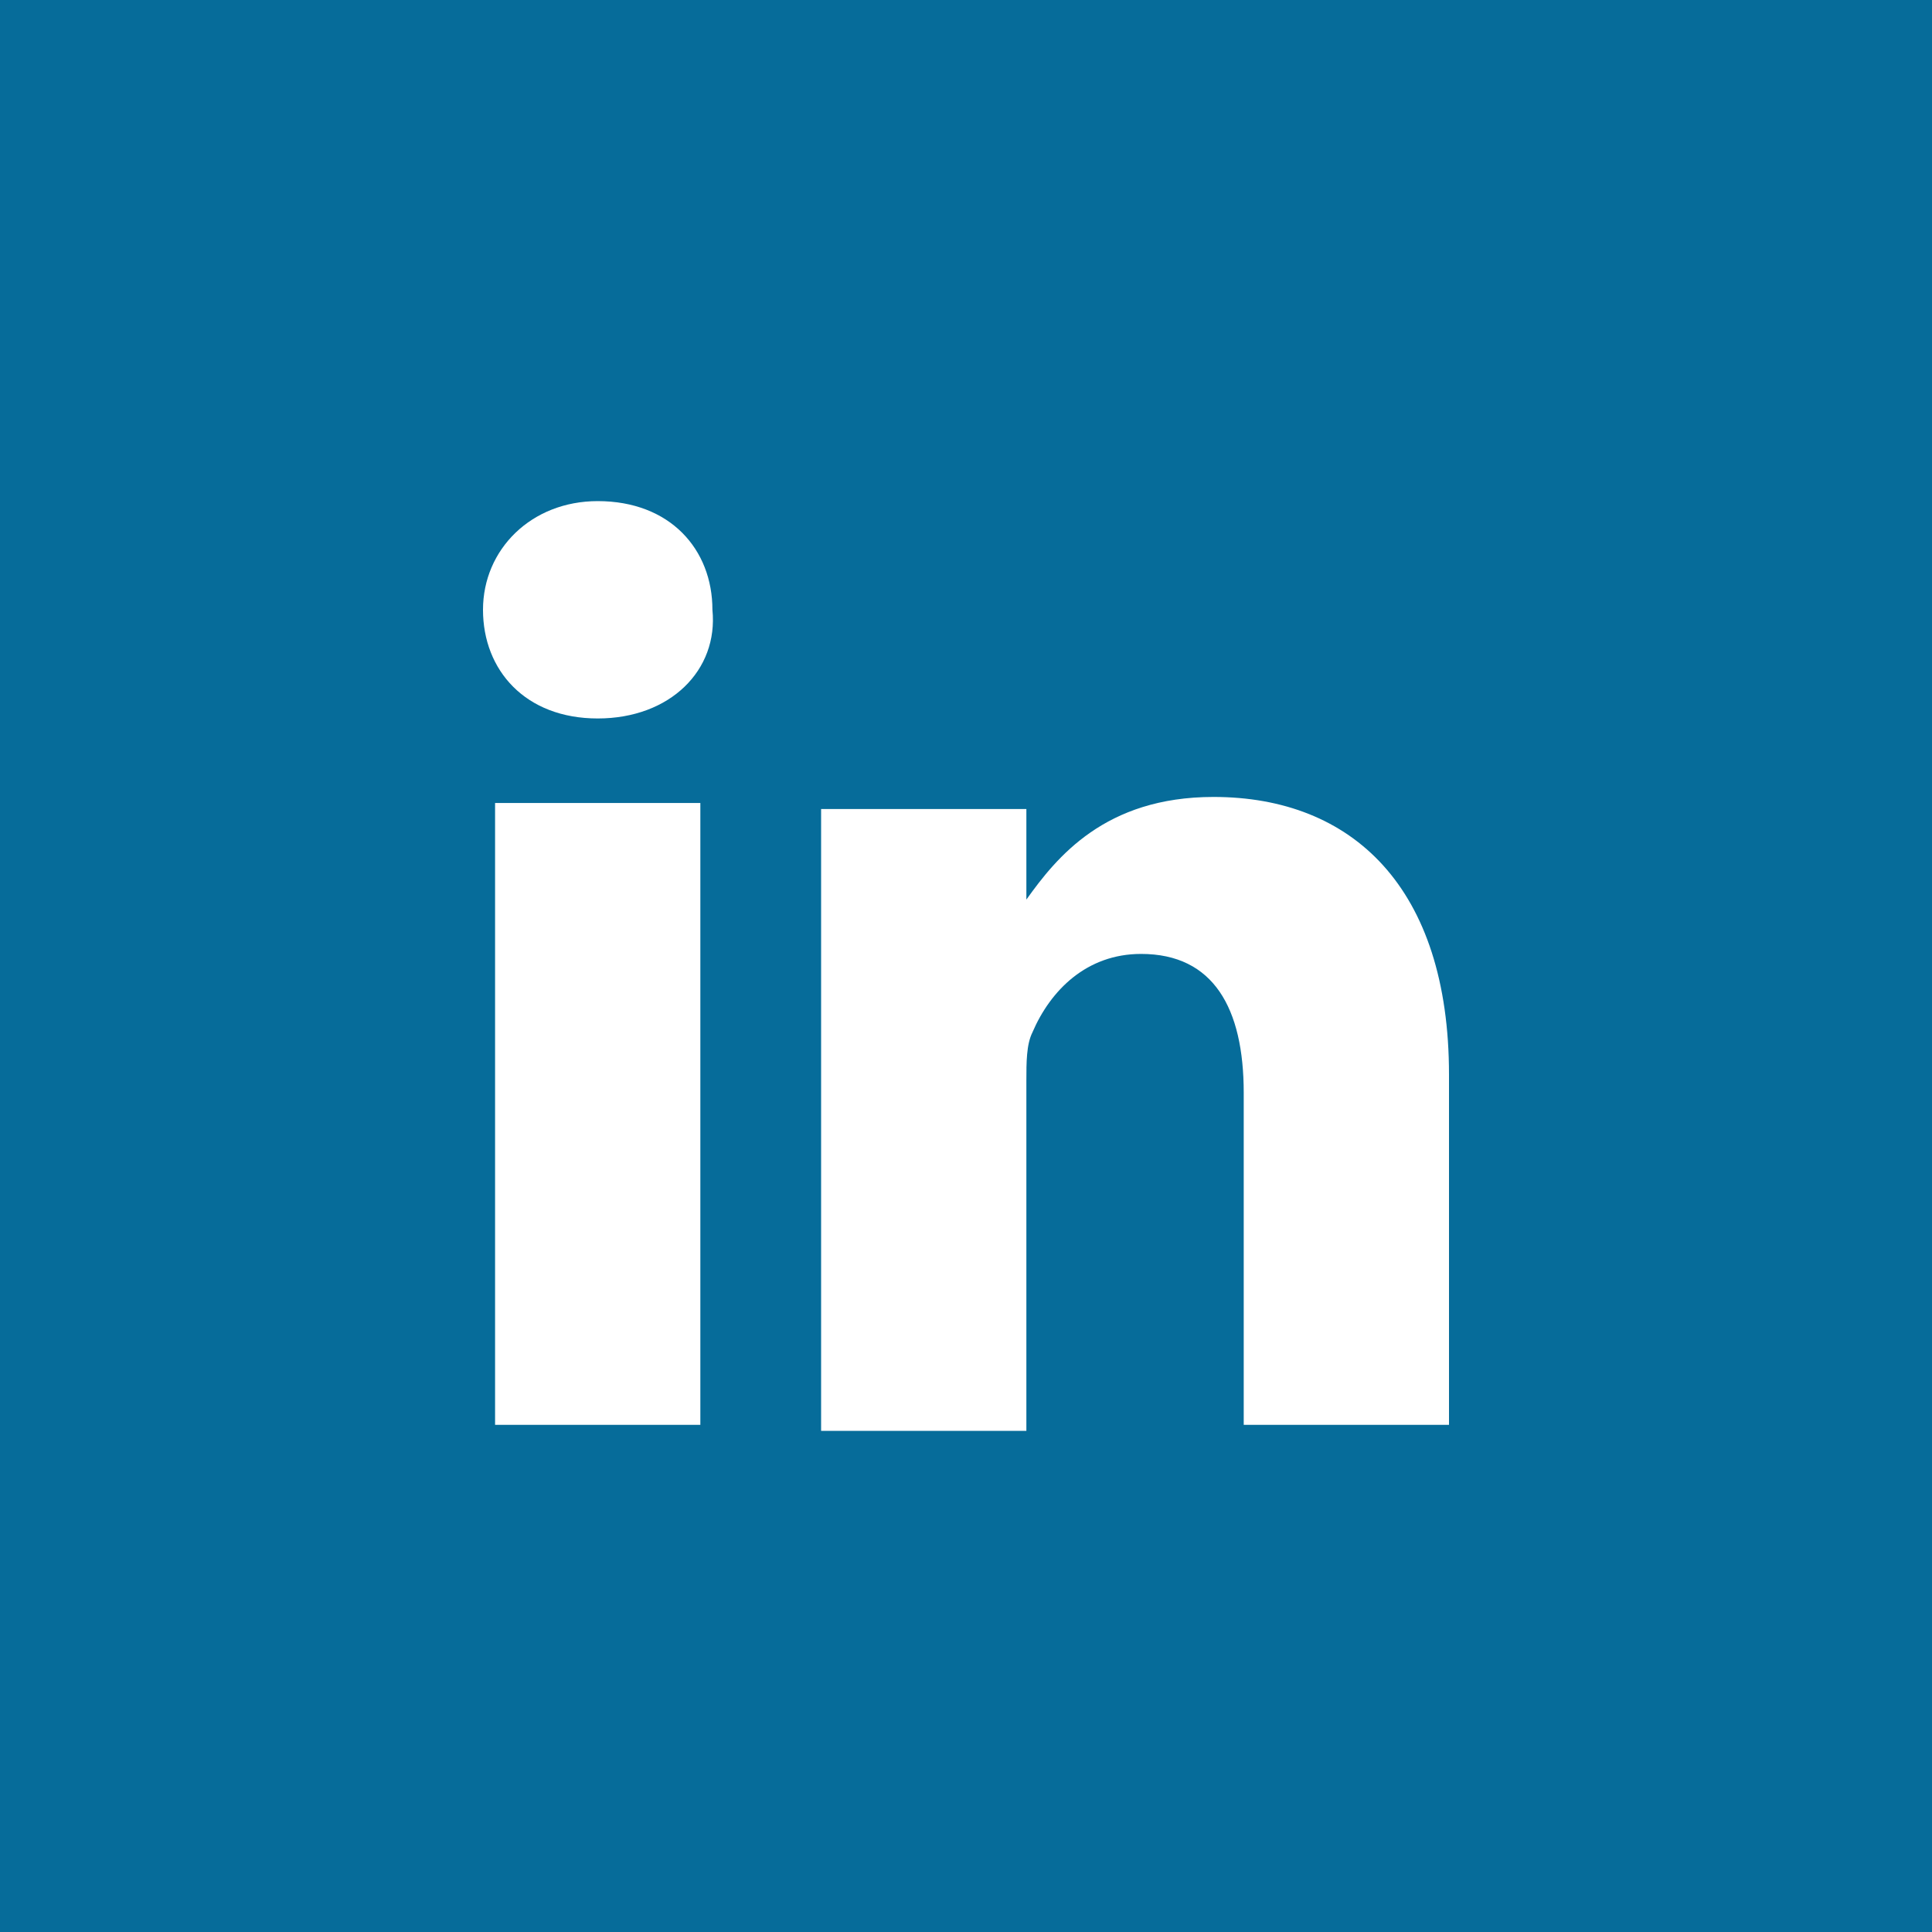
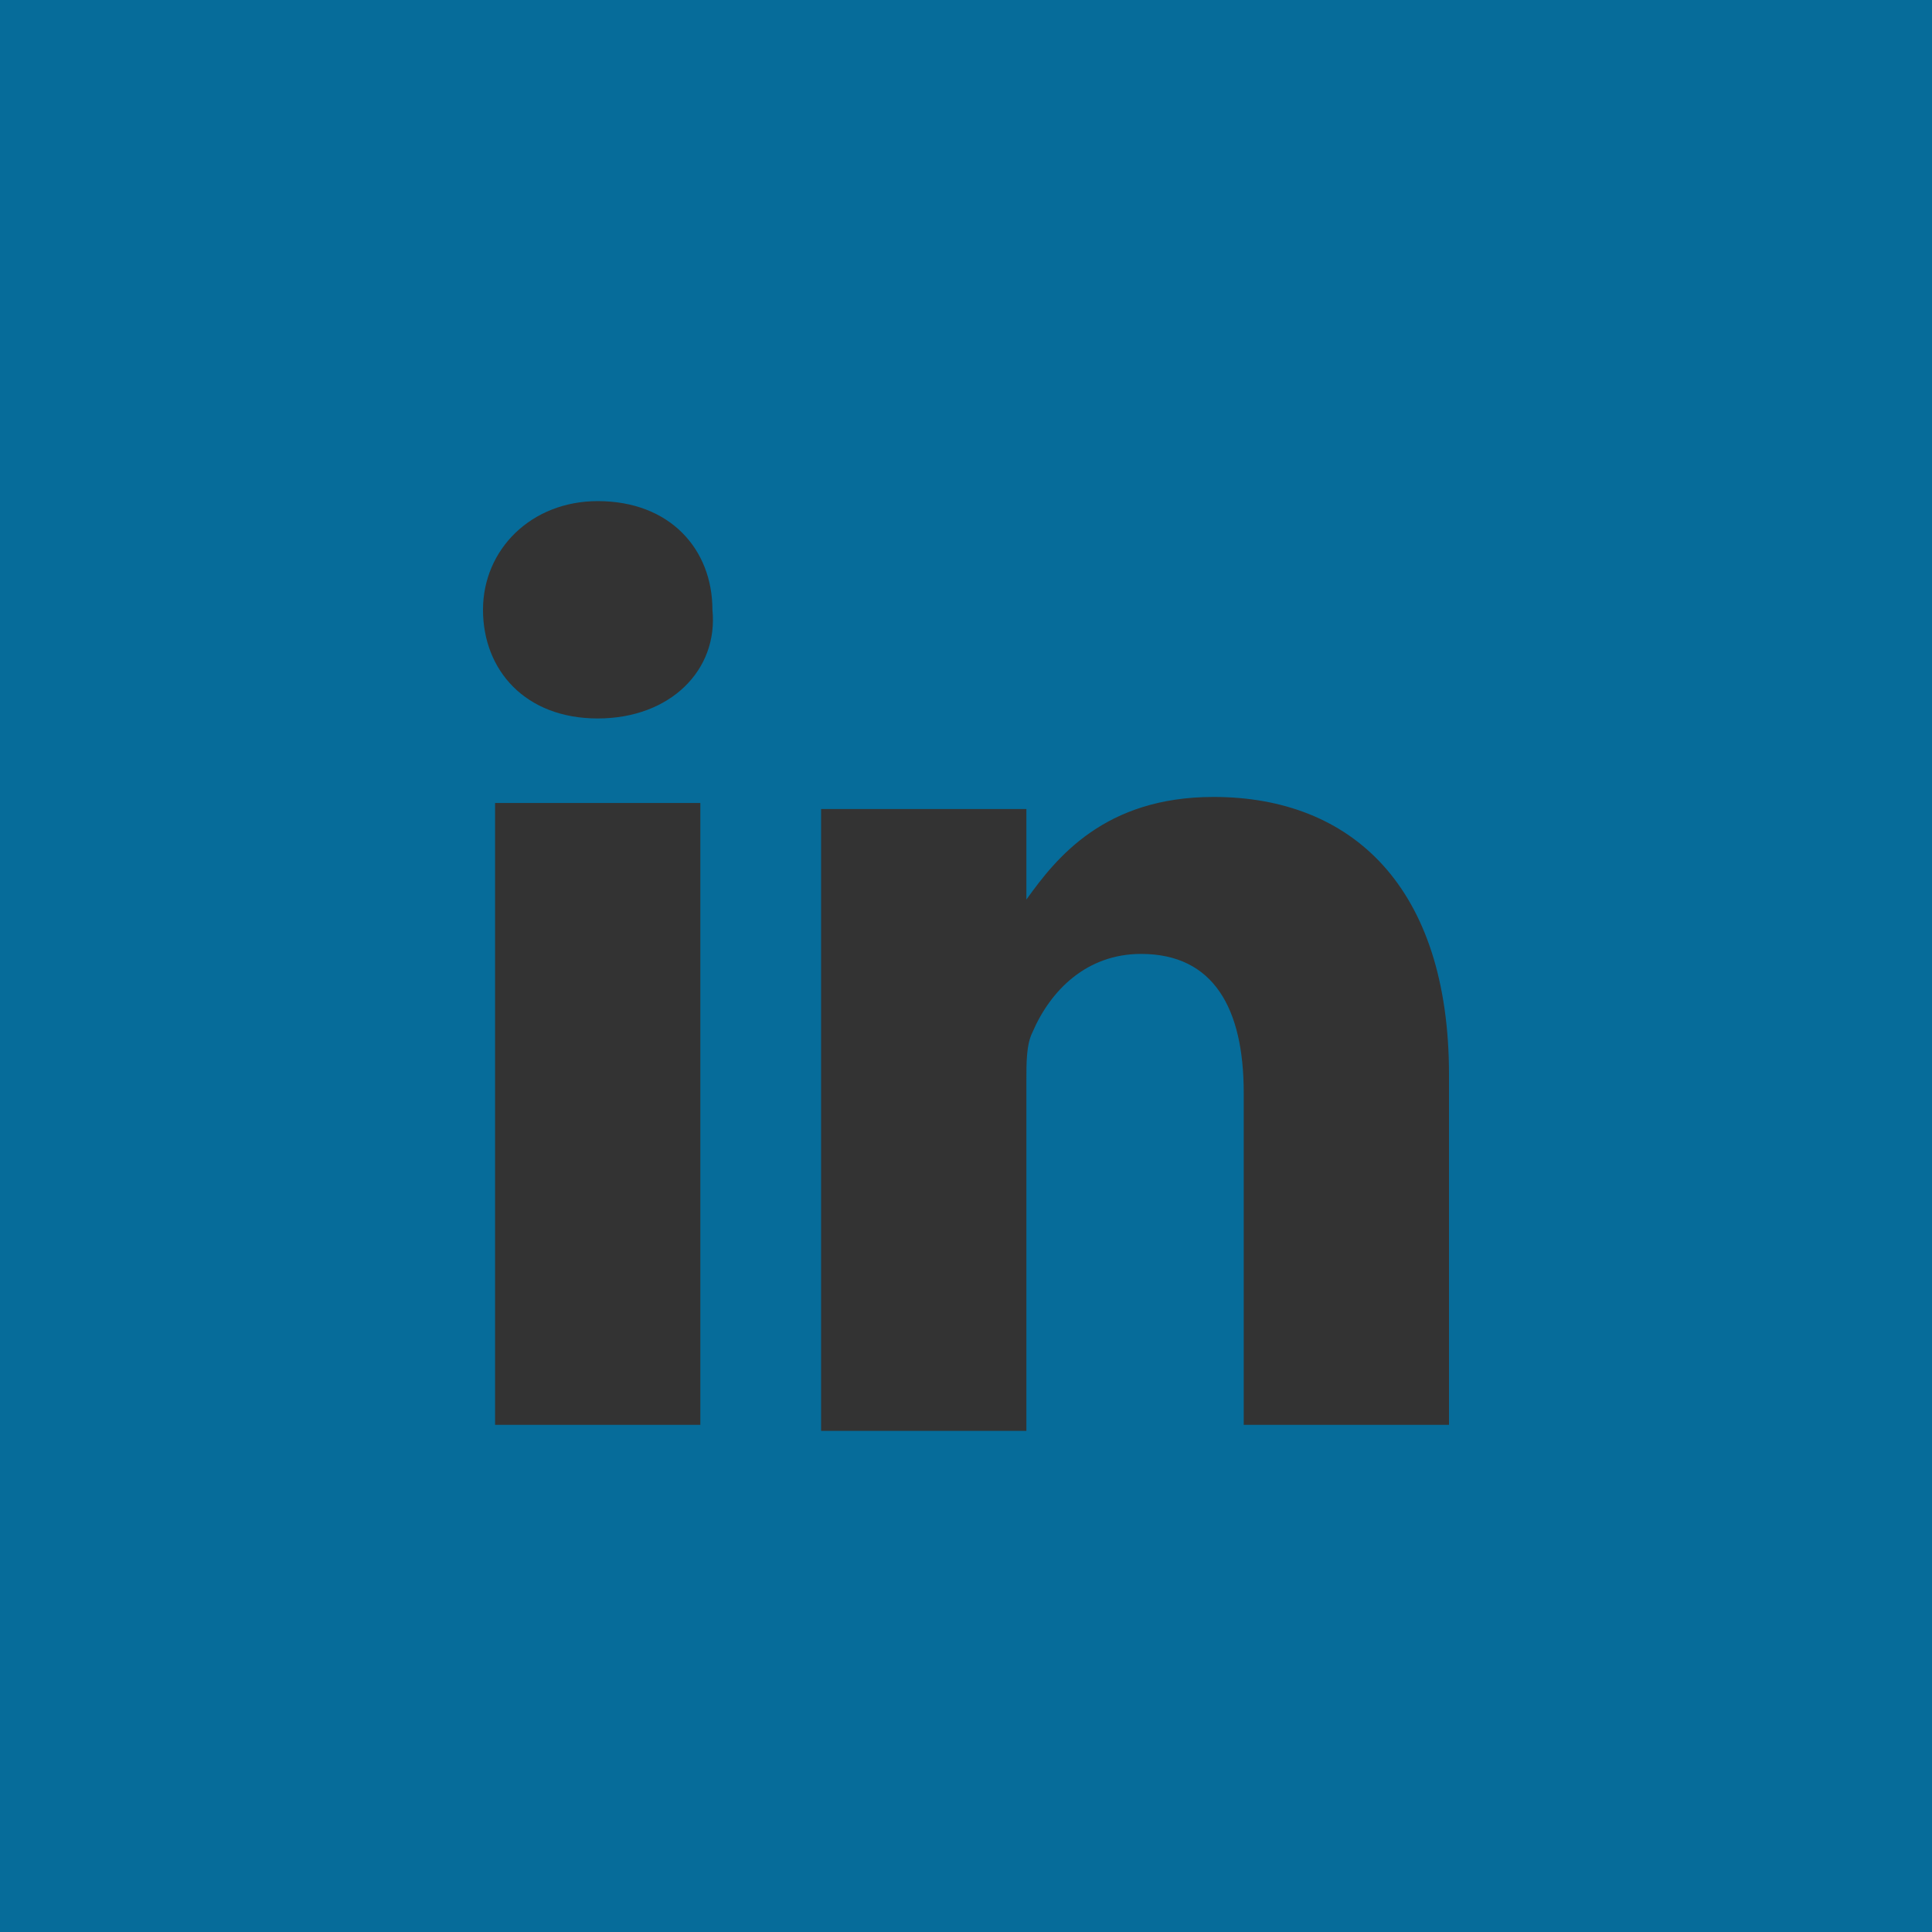
<svg xmlns="http://www.w3.org/2000/svg" version="1.1" id="Layer_1" x="0px" y="0px" viewBox="0 0 32 32" style="enable-background:new 0 0 32 32;" xml:space="preserve">
  <rect x="0" y="0" width="32" height="32" fill="#333333" stroke="none" />
  <style type="text/css">
	.st0{fill:#FFFFFF;}
	.st1{fill:#066C9A;}
</style>
-   <rect x="5" y="4" class="st0" width="22" height="23" />
  <g>
    <path class="st1" d="M17,14.8L17,14.8C17,14.8,16.9,14.8,17,14.8L17,14.8z" />
    <path class="st1" d="M0,0v32h32V0H0z M11.6,23.6H8.2V13.3h3.4V23.6z M9.9,11.9L9.9,11.9c-1.2,0-1.9-0.8-1.9-1.8   c0-1,0.8-1.8,1.9-1.8c1.2,0,1.9,0.8,1.9,1.8C11.9,11.1,11.1,11.9,9.9,11.9z M24,23.6h-3.4v-5.5c0-1.4-0.5-2.3-1.7-2.3   c-0.9,0-1.5,0.6-1.8,1.3C17,17.3,17,17.6,17,17.9v5.8h-3.4c0,0,0-9.3,0-10.3H17v1.5c0.5-0.7,1.3-1.7,3.1-1.7c2.3,0,3.9,1.5,3.9,4.6   V23.6z" />
  </g>
</svg>